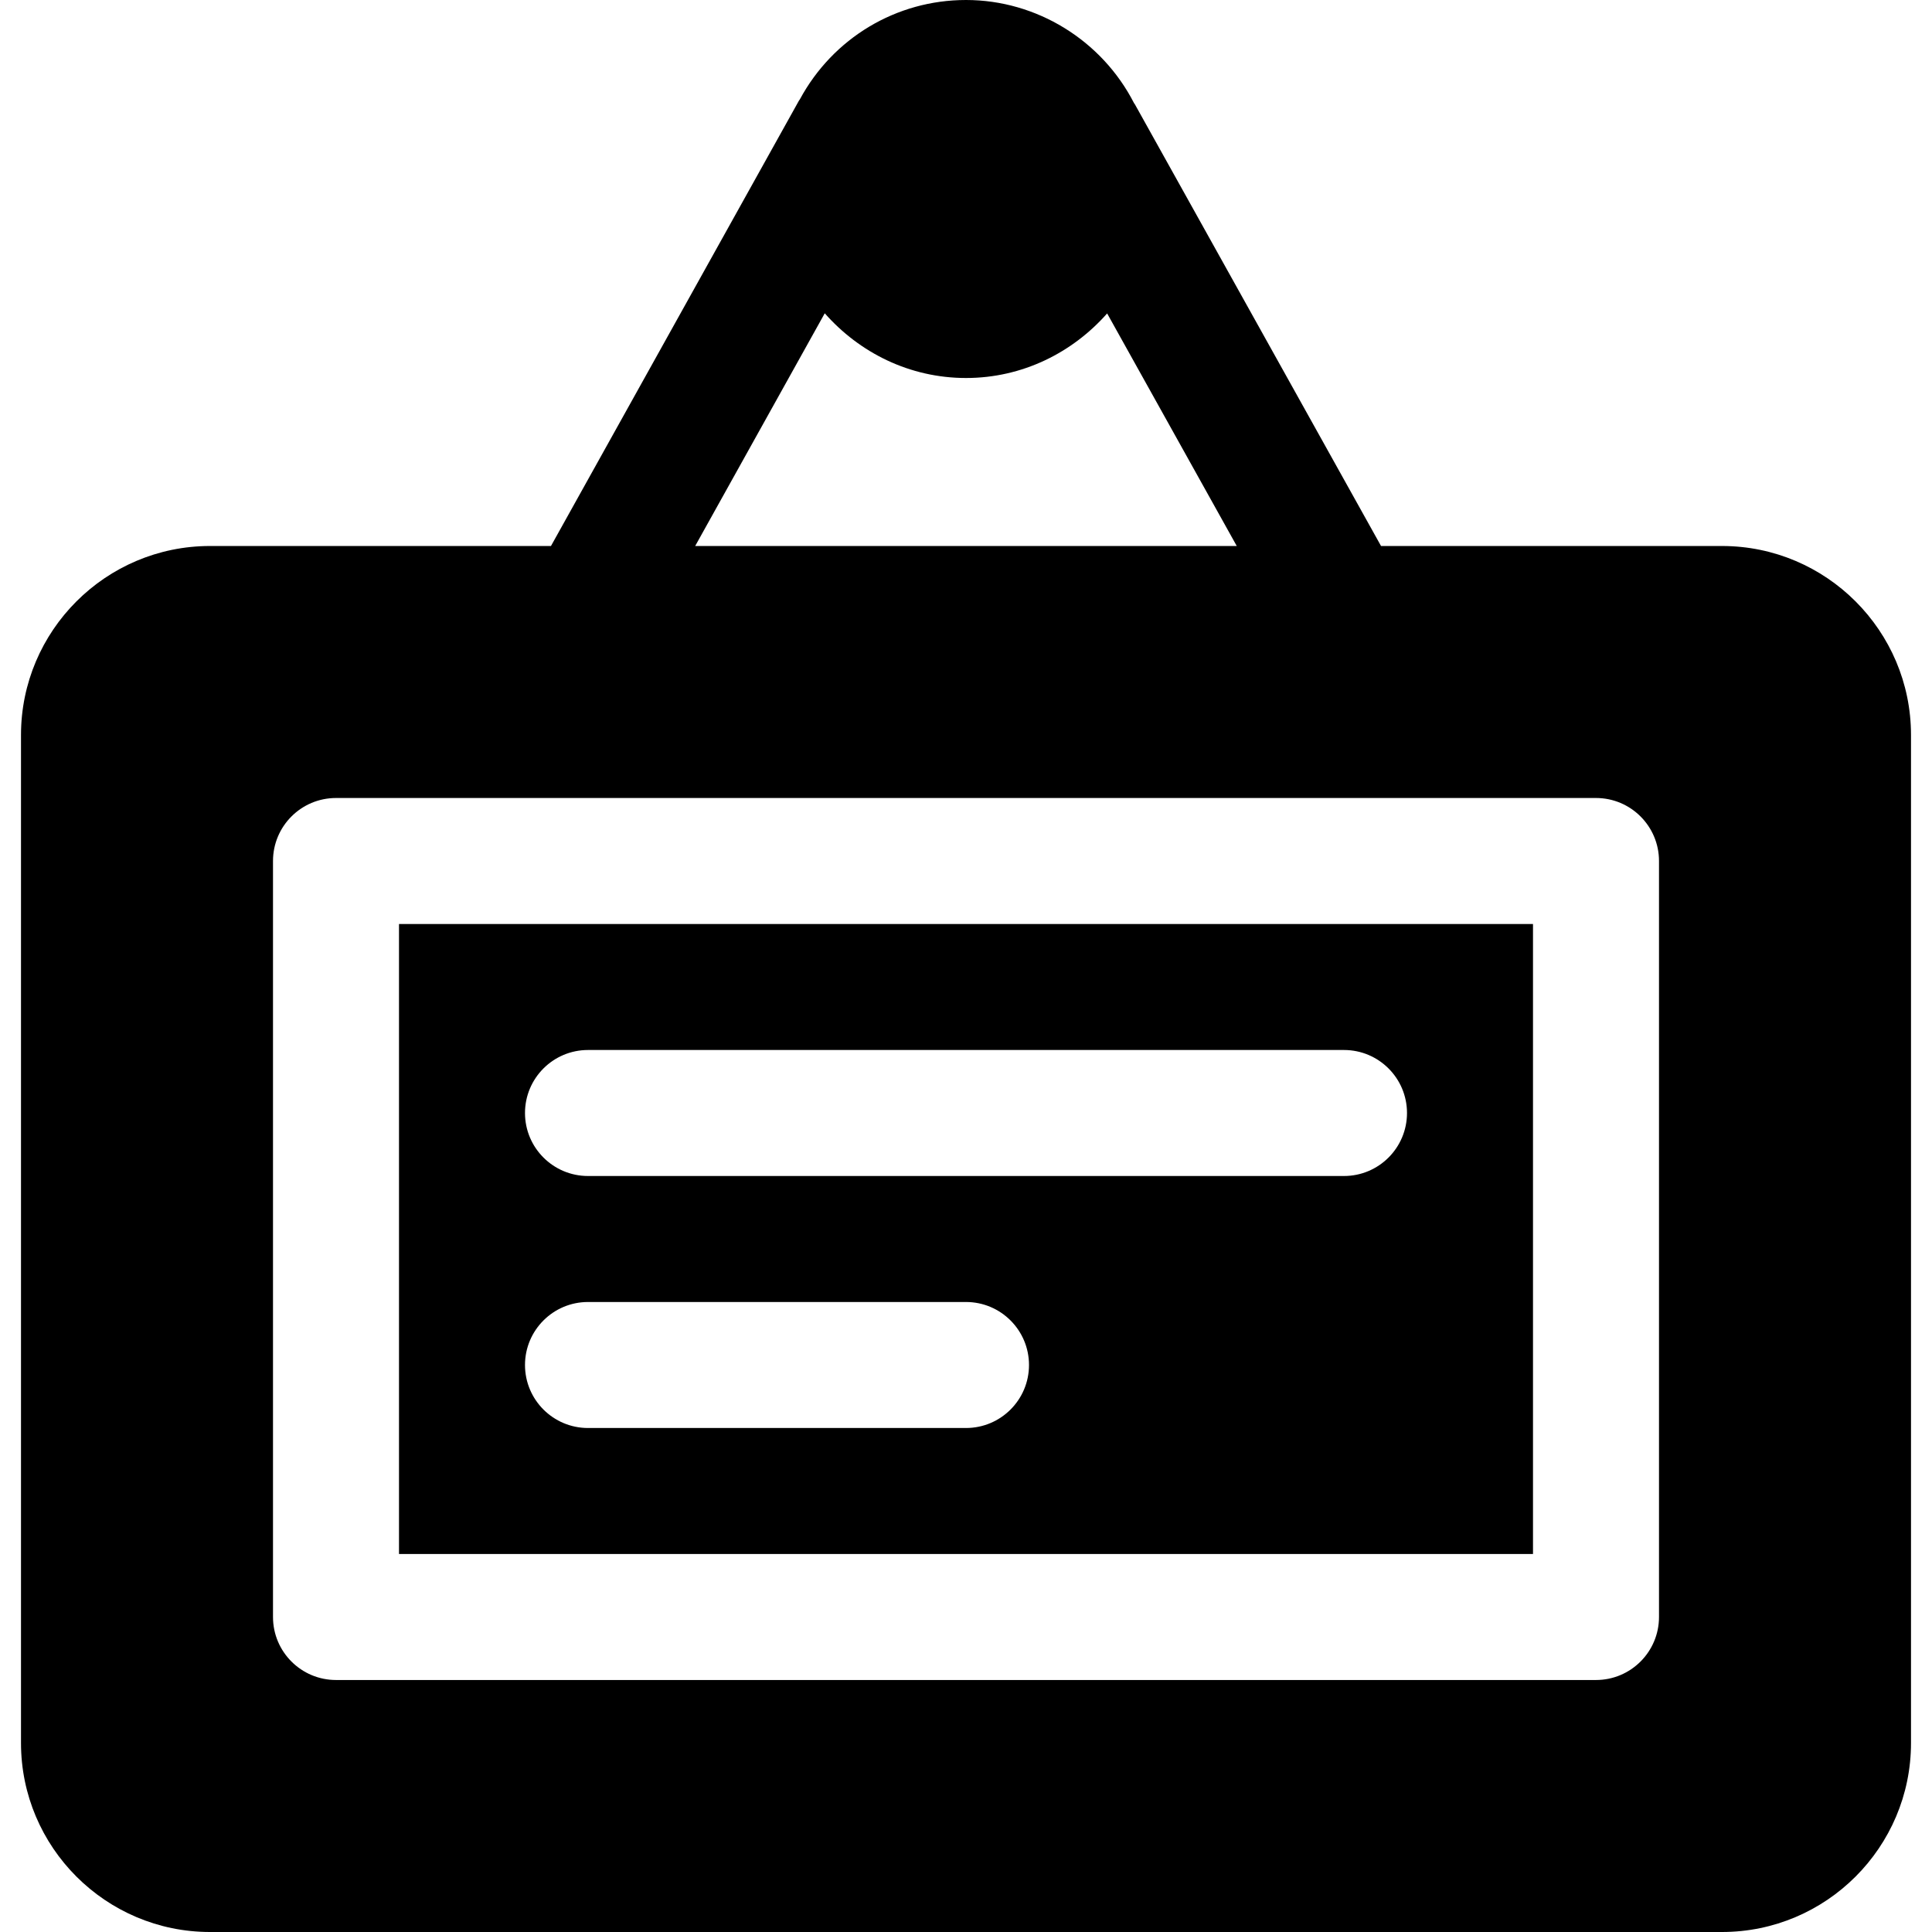
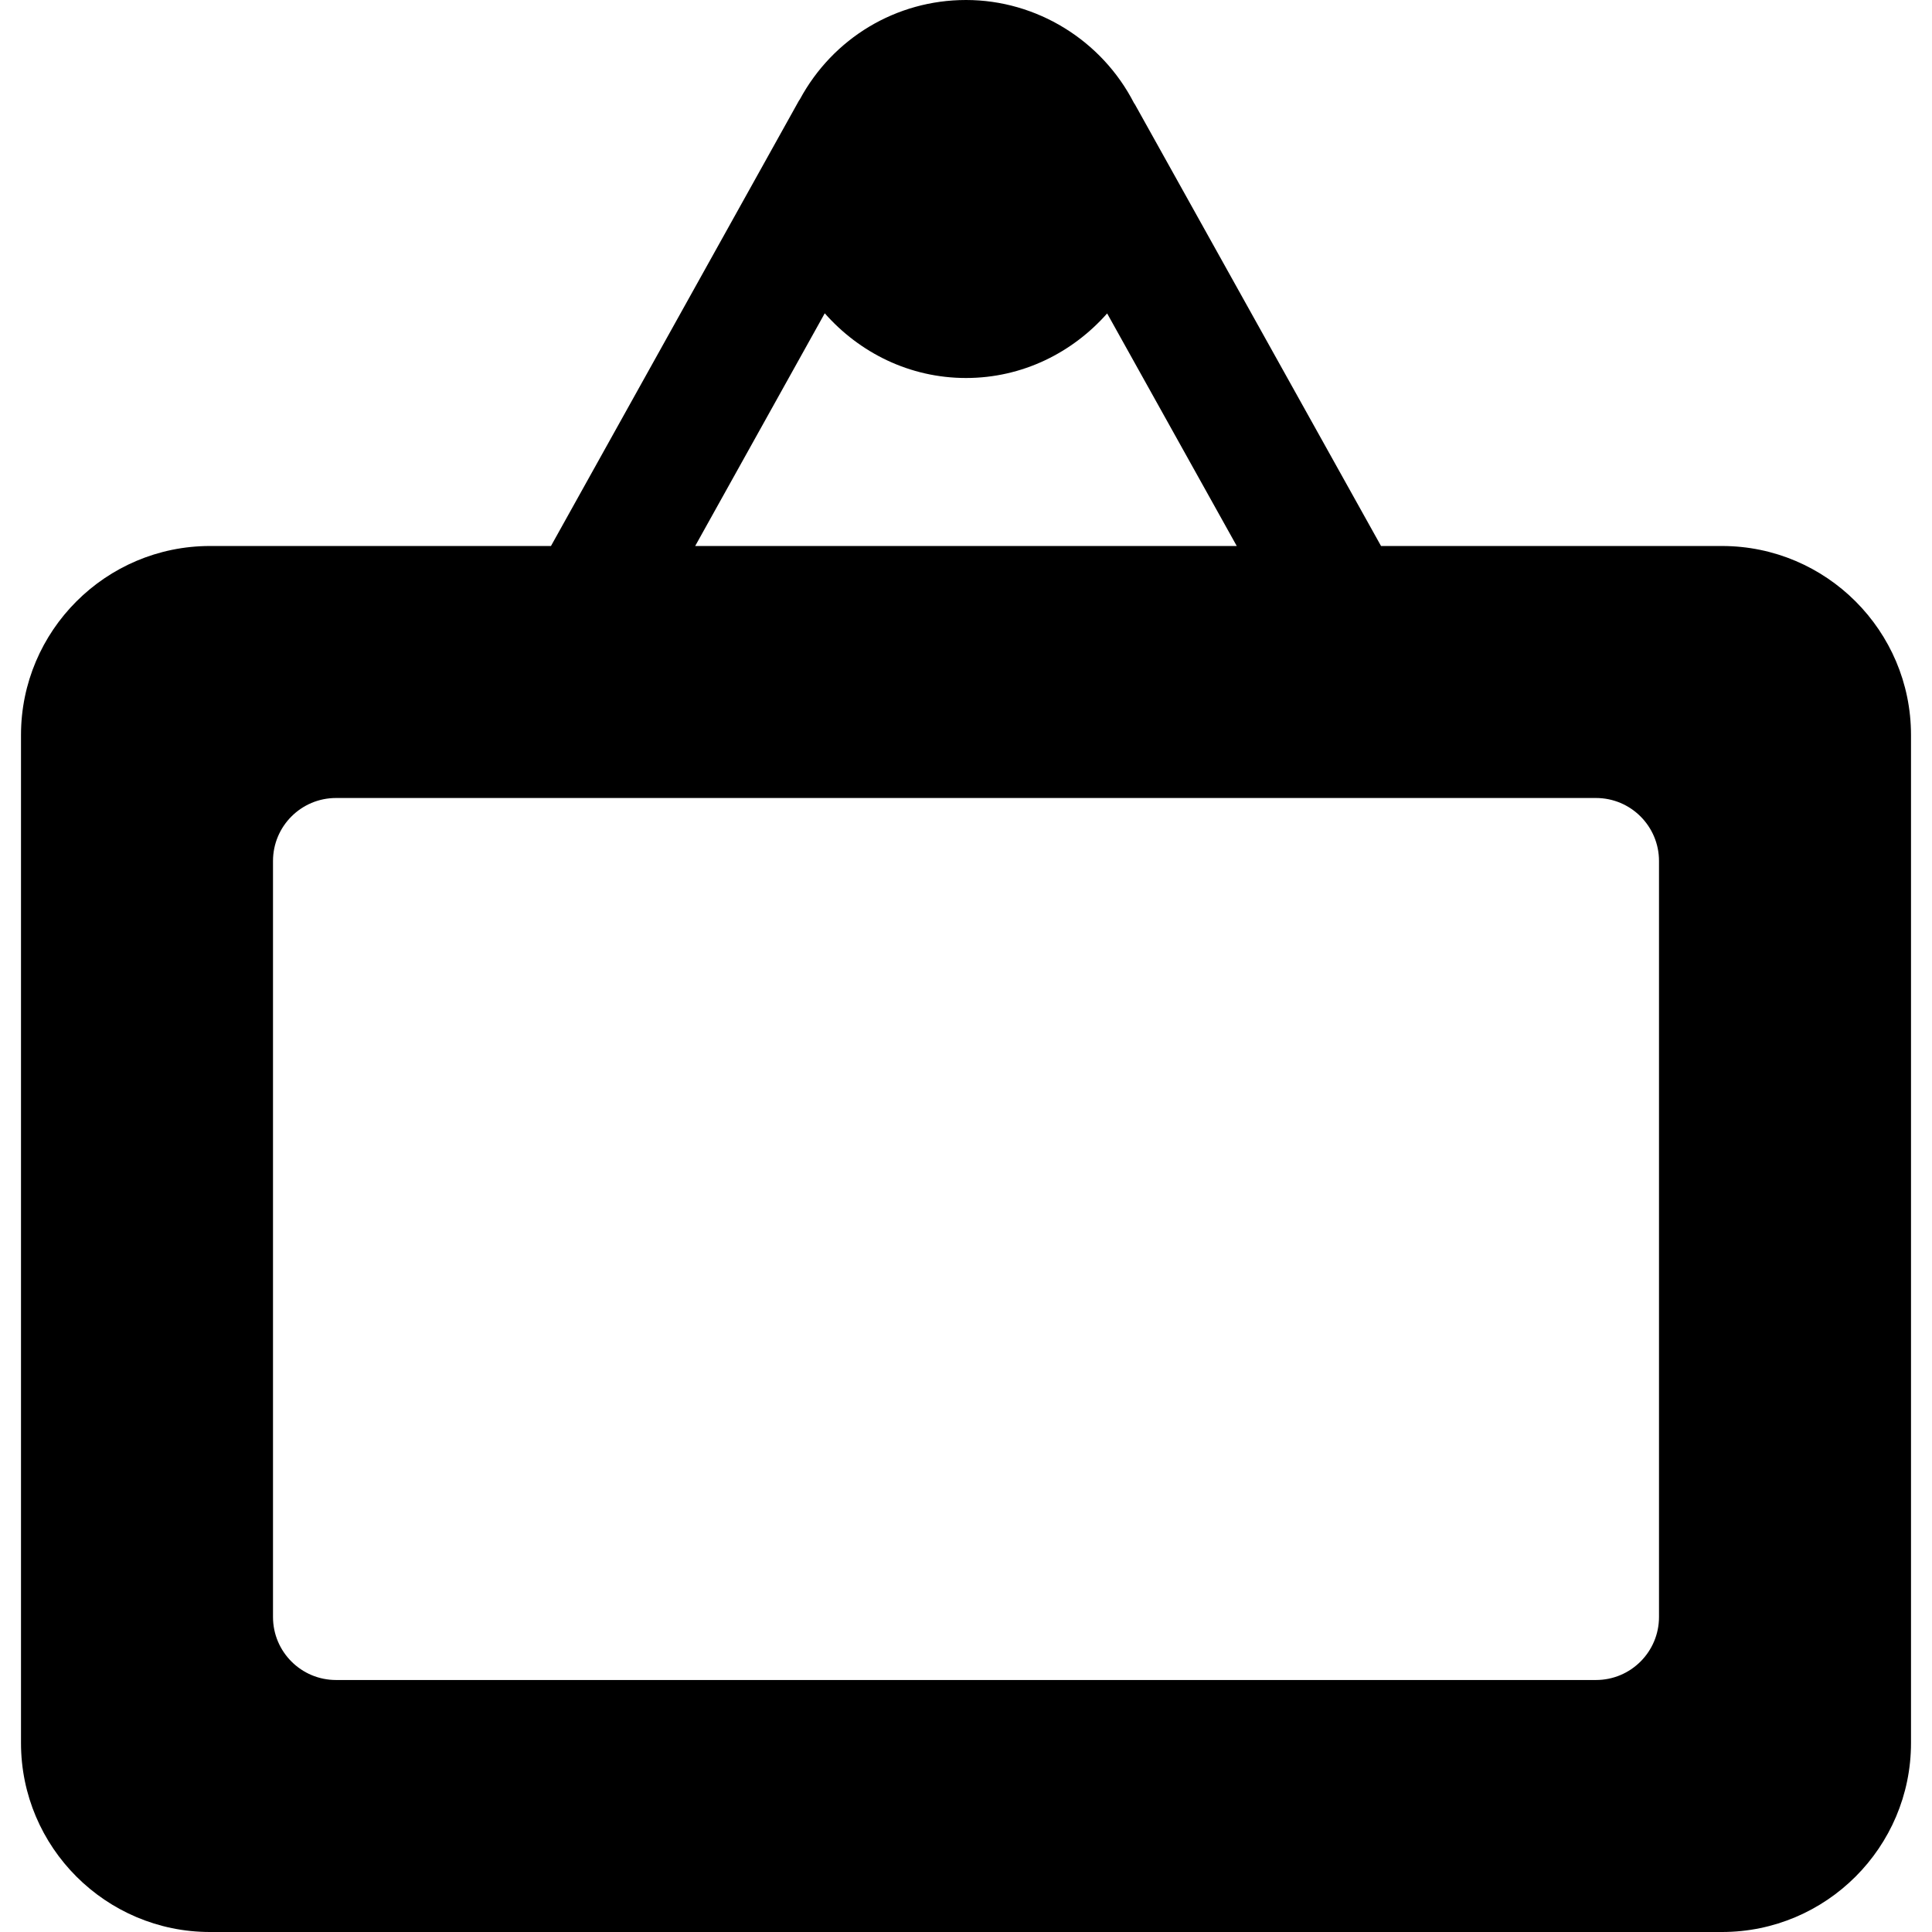
<svg xmlns="http://www.w3.org/2000/svg" version="1.1" id="Layer_1" x="0px" y="0px" viewBox="0 0 512 512" style="enable-background:new 0 0 512 512;" xml:space="preserve">
  <g>
    <g>
-       <path d="M105.739,244.87v166.957h300.522V244.87H105.739z M256,378.435H155.826c-9.217,0-16.696-7.479-16.696-16.696    s7.479-16.696,16.696-16.696H256c9.217,0,16.696,7.479,16.696,16.696S265.217,378.435,256,378.435z M356.174,311.652H155.826    c-9.217,0-16.696-7.479-16.696-16.696c0-9.217,7.479-16.696,16.696-16.696h200.348c9.217,0,16.696,7.479,16.696,16.696    C372.87,304.174,365.391,311.652,356.174,311.652z" />
-     </g>
+       </g>
  </g>
  <g>
    <g>
      <path d="M456.348,144.696h-90.36L300.772,27.674c-0.073-0.131-0.176-0.233-0.252-0.362C292.001,10.697,274.736,0,256,0    c-18.508,0-35.259,10.09-44.028,26.328c-0.078,0.13-0.181,0.235-0.255,0.367l-65.703,118H55.652    c-27.619,0-50.087,22.468-50.087,50.087v267.13C5.565,489.532,28.033,512,55.652,512h400.696    c27.619,0,50.087-22.468,50.087-50.087v-267.13C506.435,167.164,483.967,144.696,456.348,144.696z M218.568,83.026    c9.185,10.426,22.476,17.148,37.432,17.148c14.939,0,28.218-6.706,37.403-17.112l34.349,61.634H184.23L218.568,83.026z     M439.652,428.522c0,9.217-7.479,16.696-16.696,16.696H89.044c-9.217,0-16.696-7.479-16.696-16.696V228.174    c0-9.217,7.479-16.696,16.696-16.696h333.913c9.217,0,16.696,7.479,16.696,16.696V428.522z" />
    </g>
  </g>
  <g>
</g>
  <g>
</g>
  <g>
</g>
  <g>
</g>
  <g>
</g>
  <g>
</g>
  <g>
</g>
  <g>
</g>
  <g>
</g>
  <g>
</g>
  <g>
</g>
  <g>
</g>
  <g>
</g>
  <g>
</g>
  <g>
</g>
</svg>